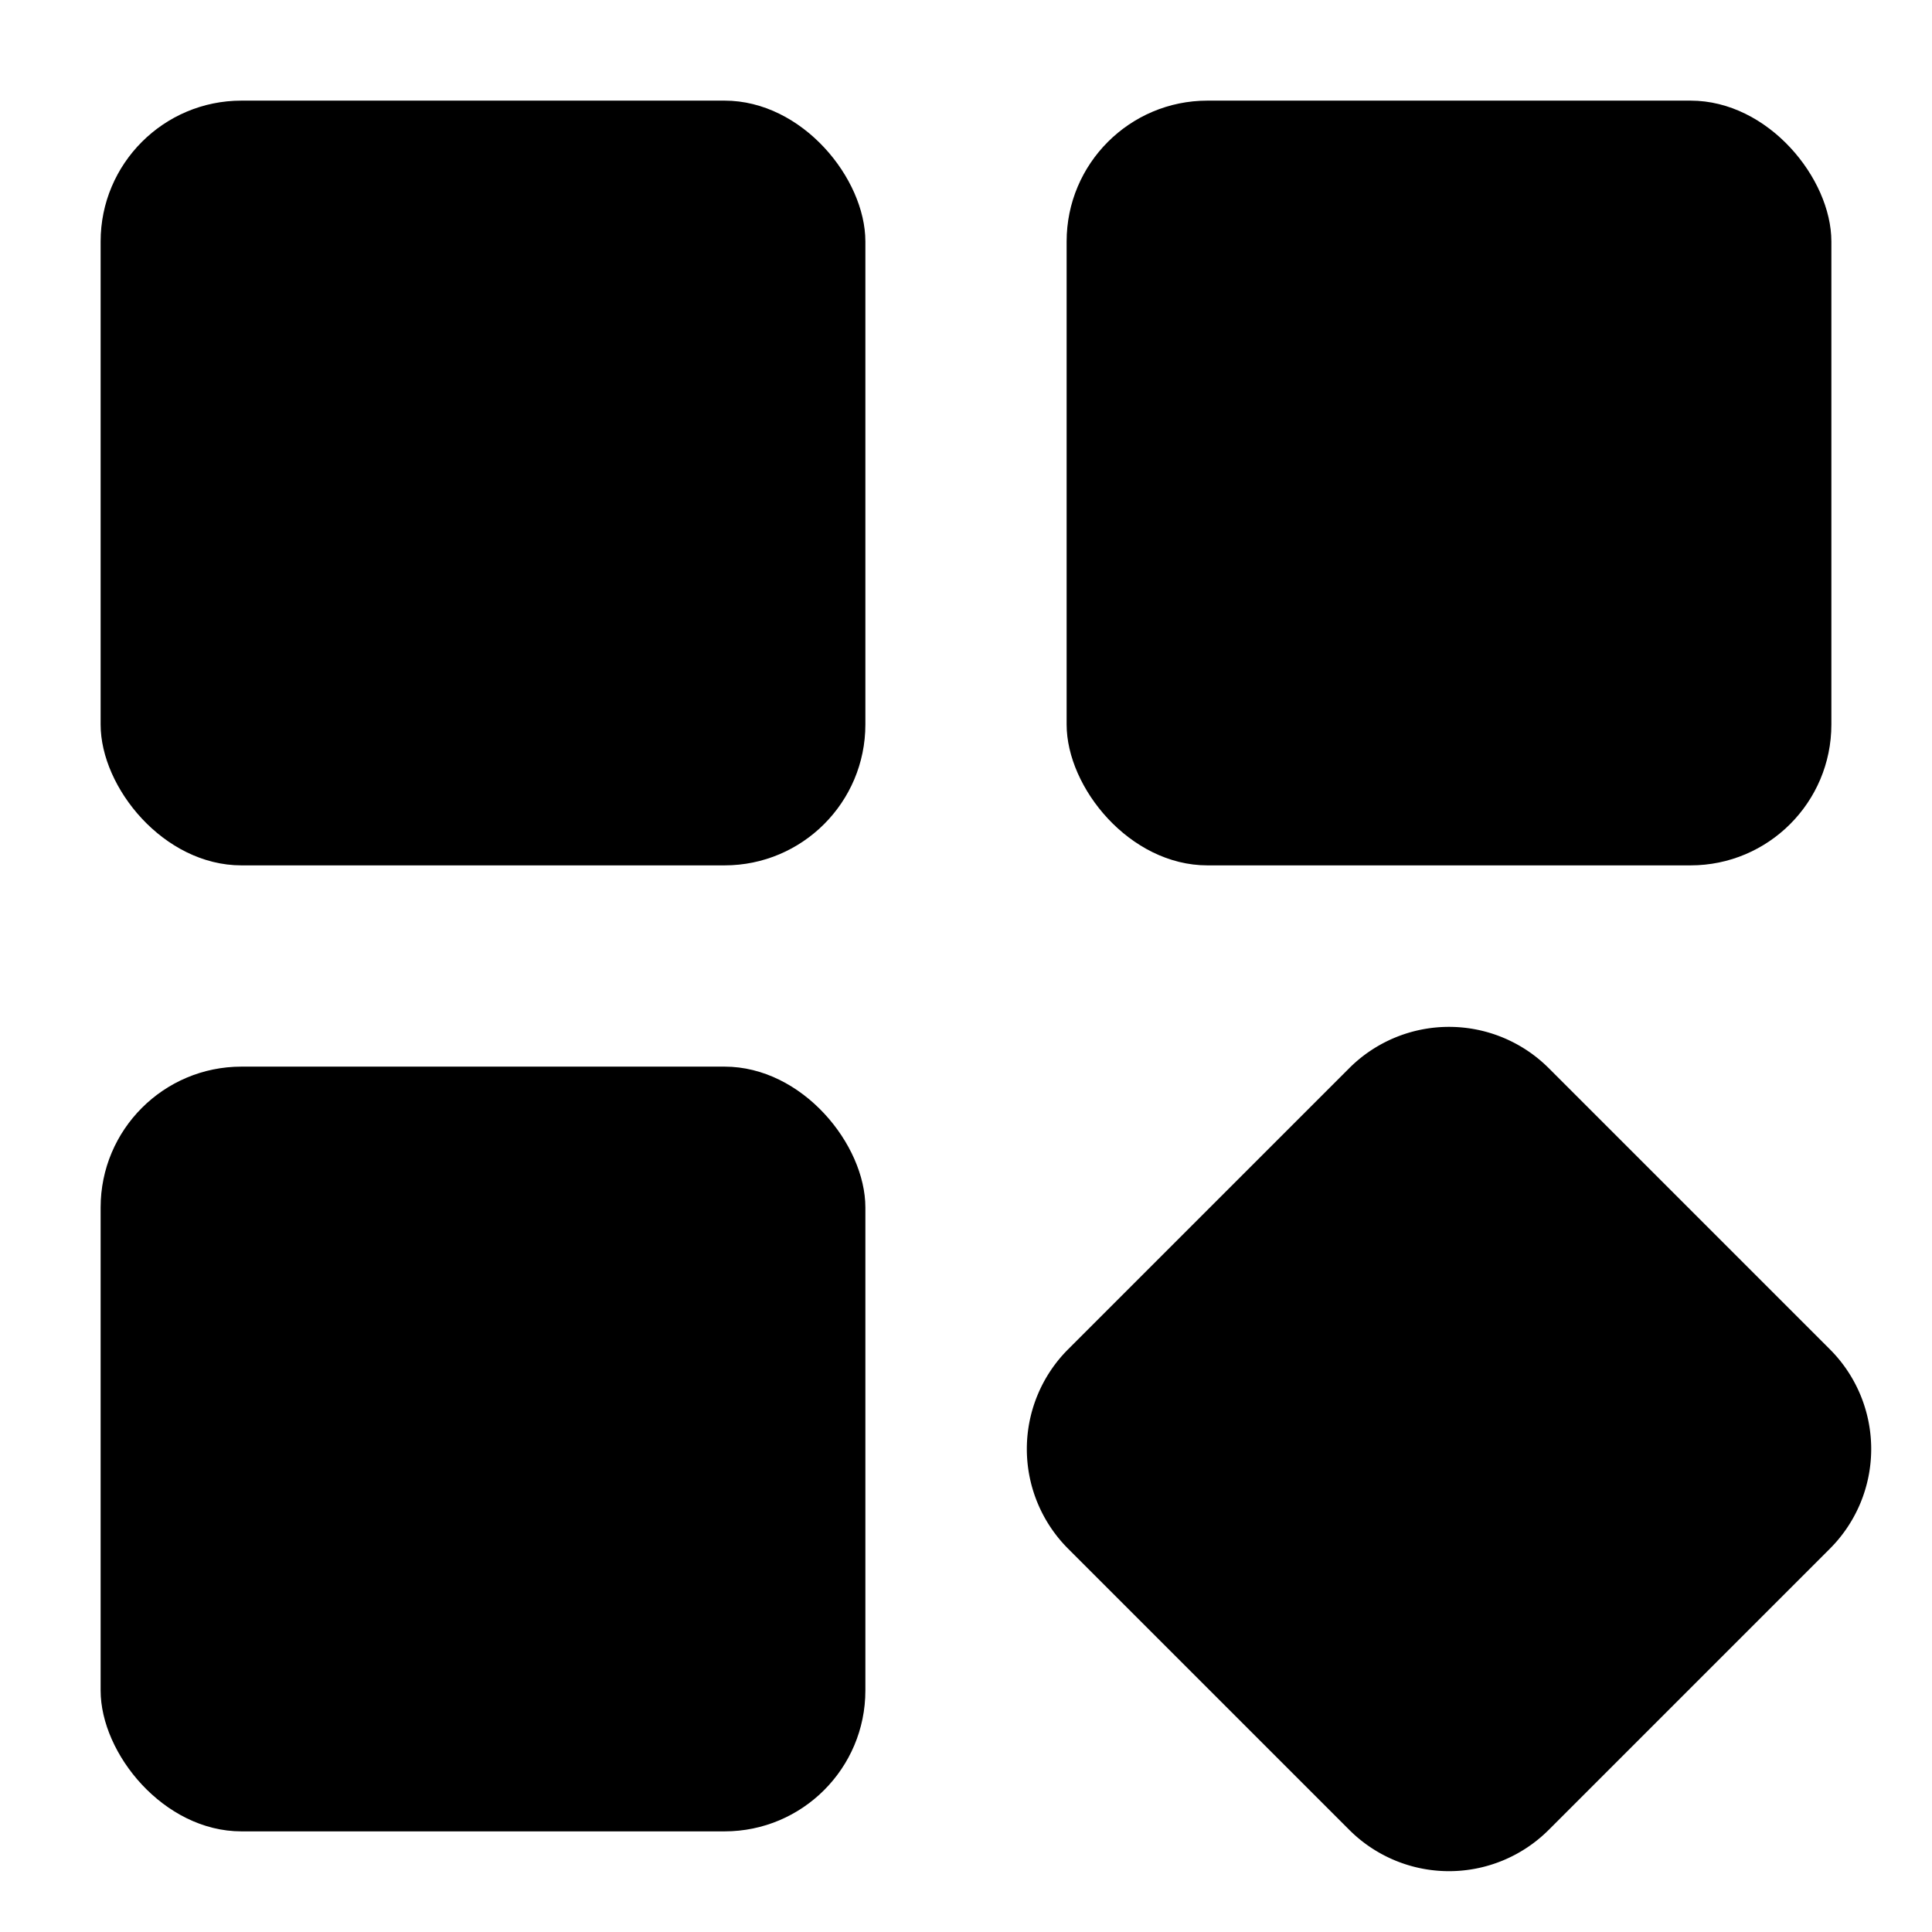
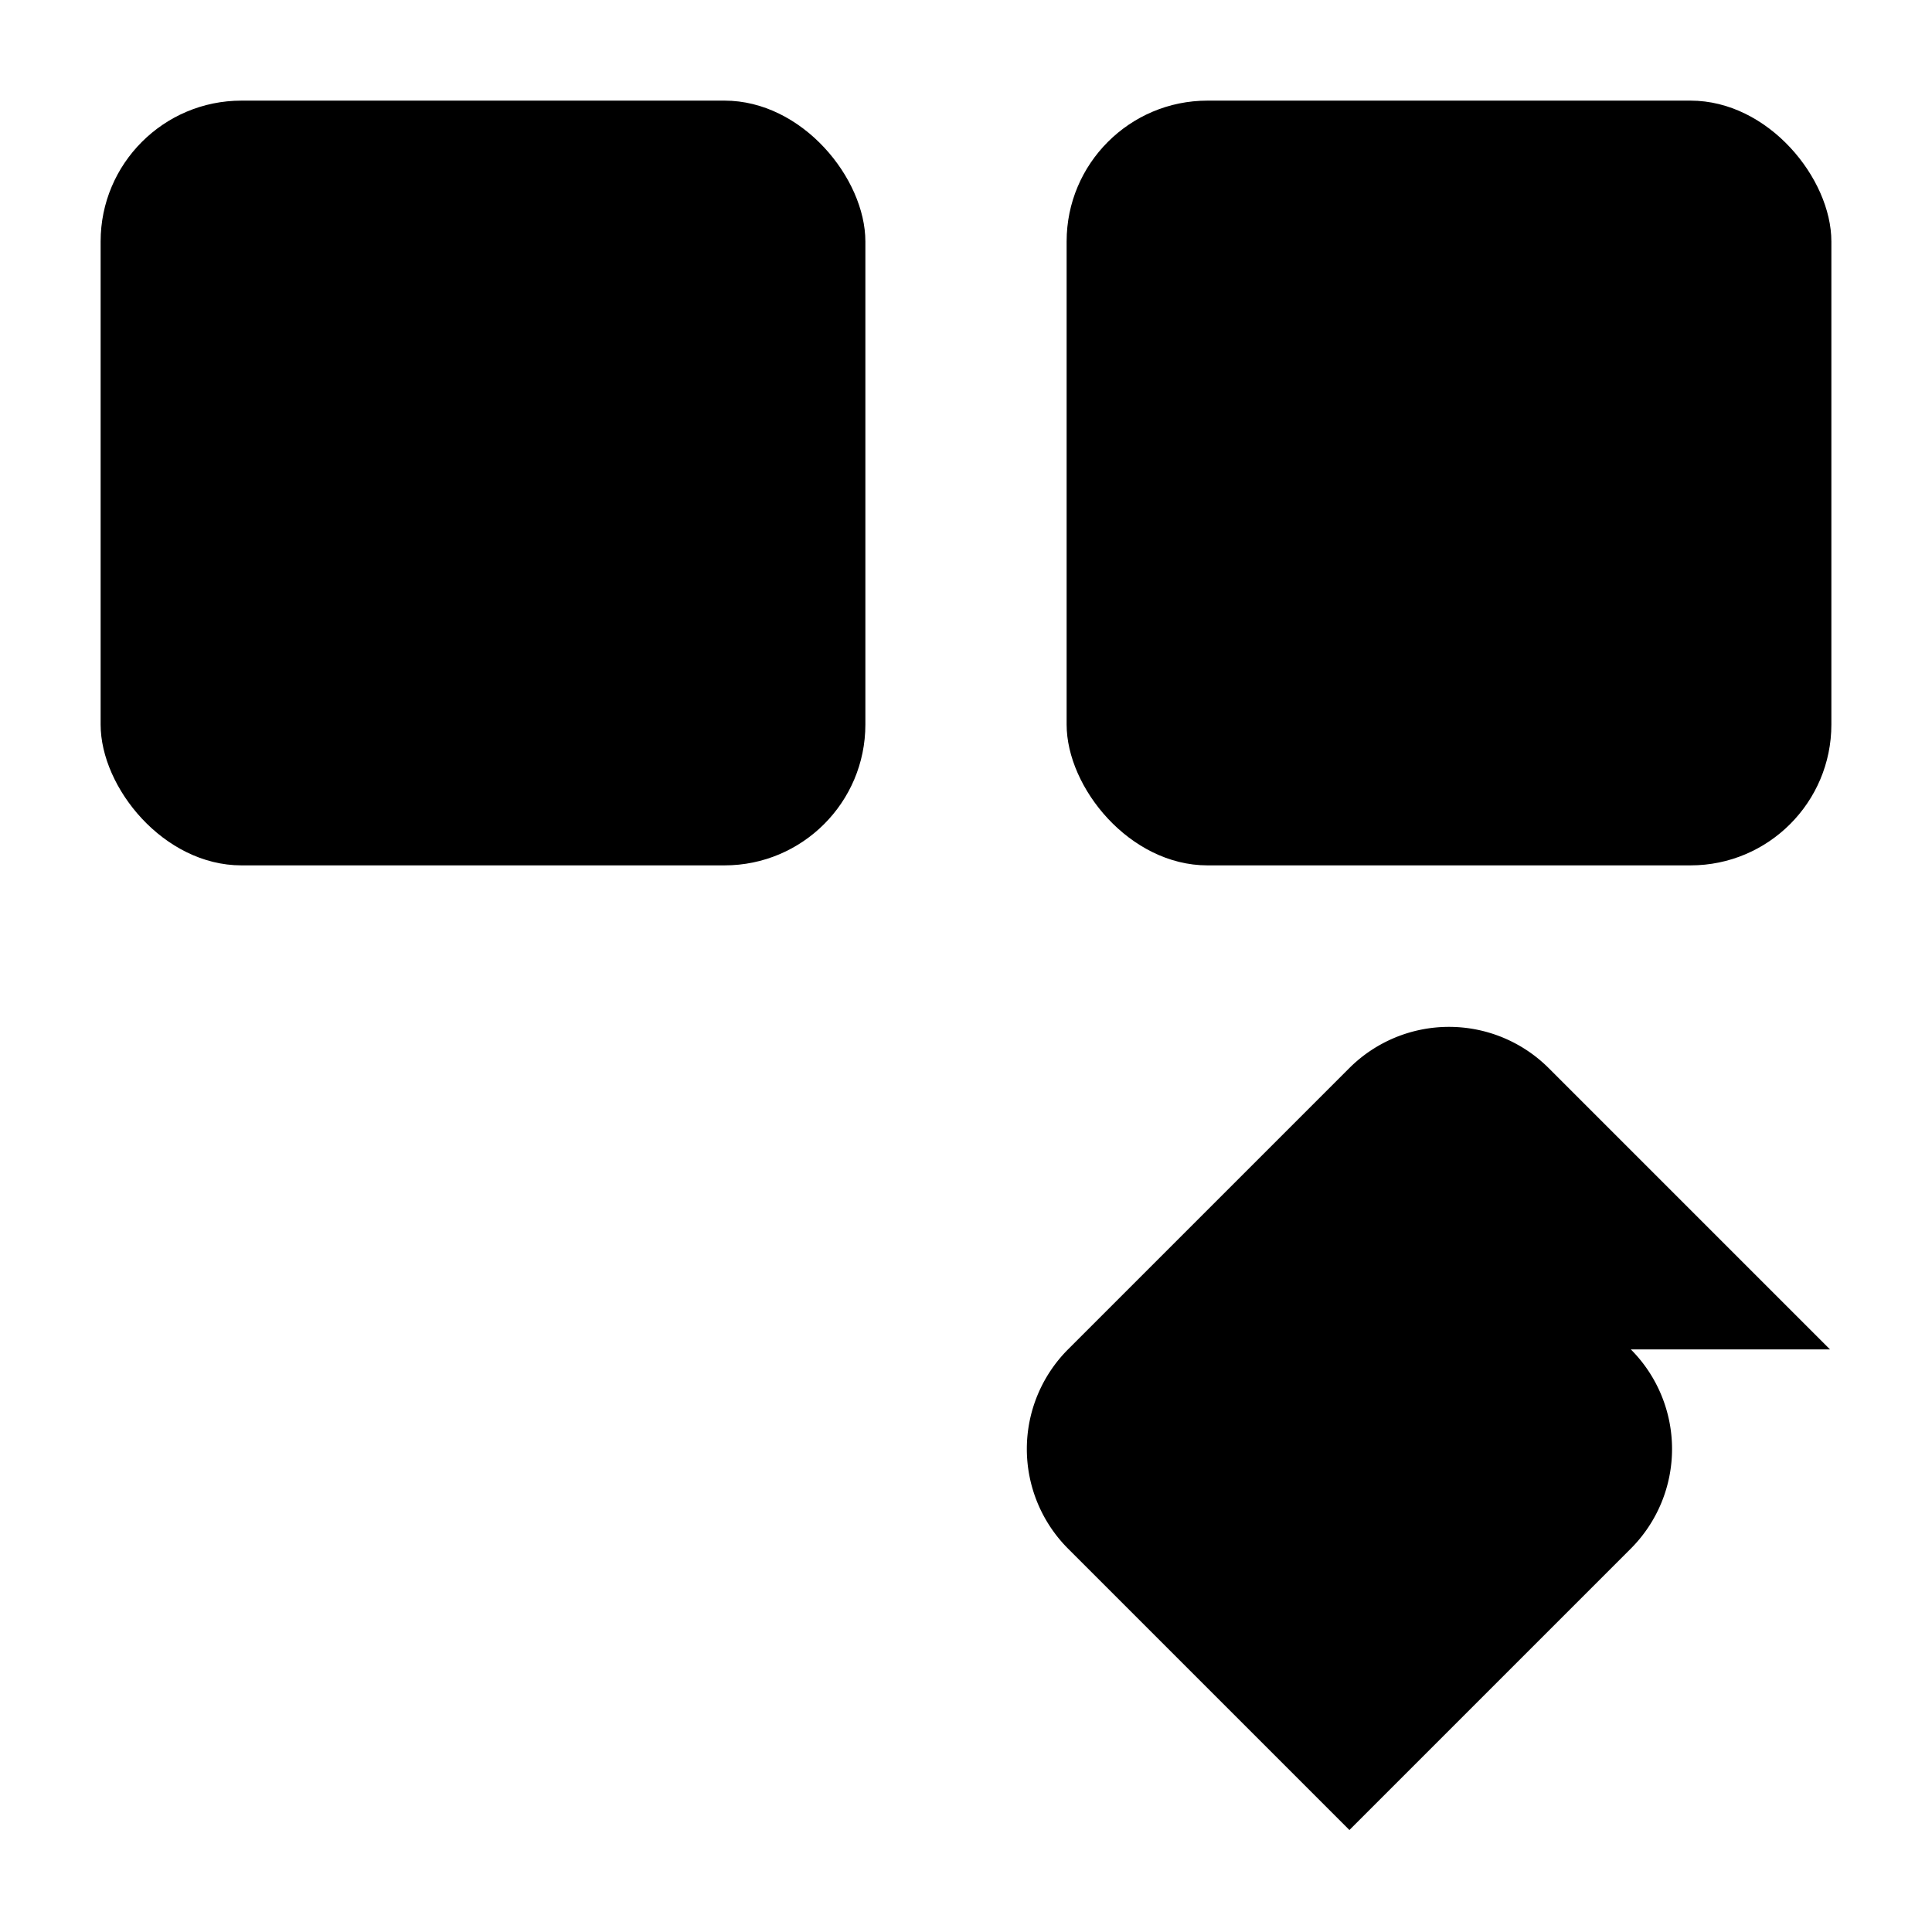
<svg xmlns="http://www.w3.org/2000/svg" version="1.1" width="512" height="512" x="0" y="0" viewBox="0 0 24 24" style="enable-background:new 0 0 512 512" xml:space="preserve" class="">
  <g>
    <g data-name="Layer 2">
      <rect width="9.5" height="9.5" x="13.25" y="1.25" rx="1.75" fill="#000000" opacity="1" data-original="#000000" />
-       <path d="m22.733 16.763-3.496-3.496a1.753 1.753 0 0 0-2.474 0l-3.496 3.496a1.752 1.752 0 0 0 0 2.474l3.496 3.496a1.752 1.752 0 0 0 2.474 0l3.496-3.496a1.751 1.751 0 0 0 0-2.474z" fill="#000000" opacity="1" data-original="#000000" />
+       <path d="m22.733 16.763-3.496-3.496a1.753 1.753 0 0 0-2.474 0l-3.496 3.496a1.752 1.752 0 0 0 0 2.474l3.496 3.496l3.496-3.496a1.751 1.751 0 0 0 0-2.474z" fill="#000000" opacity="1" data-original="#000000" />
      <rect width="9.5" height="9.5" x="1.25" y="1.25" rx="1.75" fill="#000000" opacity="1" data-original="#000000" />
-       <rect width="9.5" height="9.5" x="1.25" y="13.25" rx="1.75" fill="#000000" opacity="1" data-original="#000000" />
    </g>
  </g>
</svg>